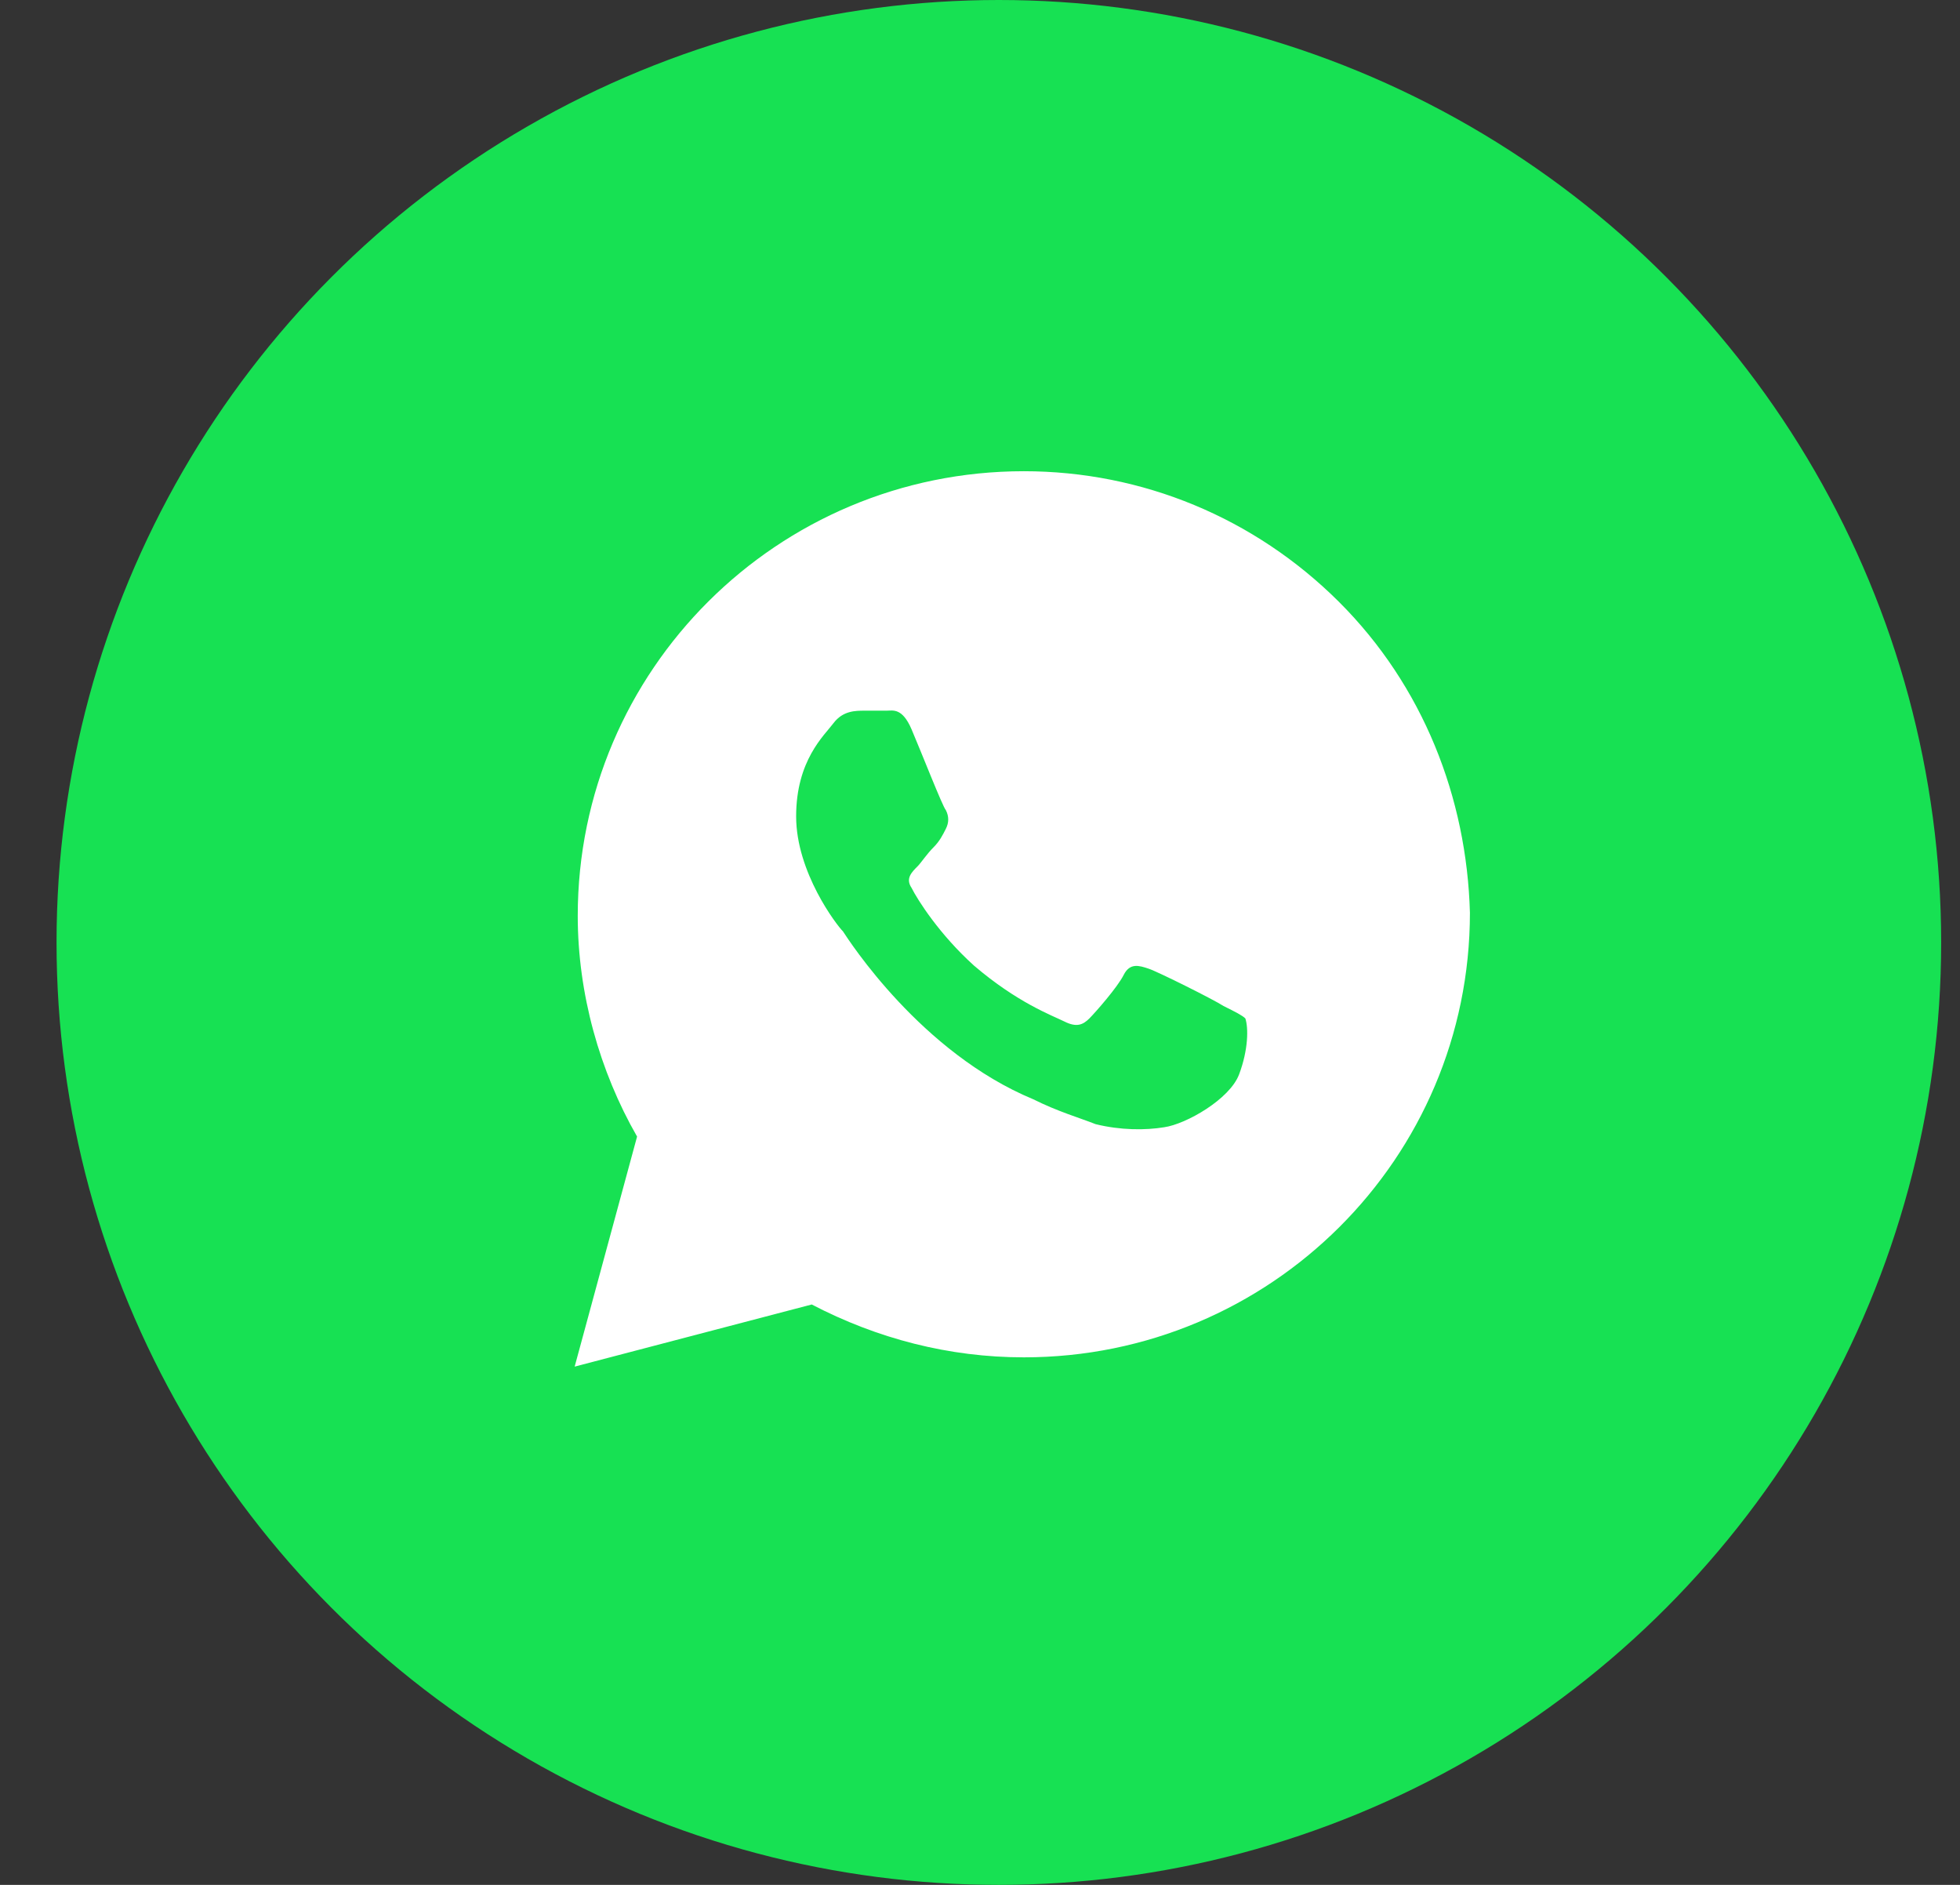
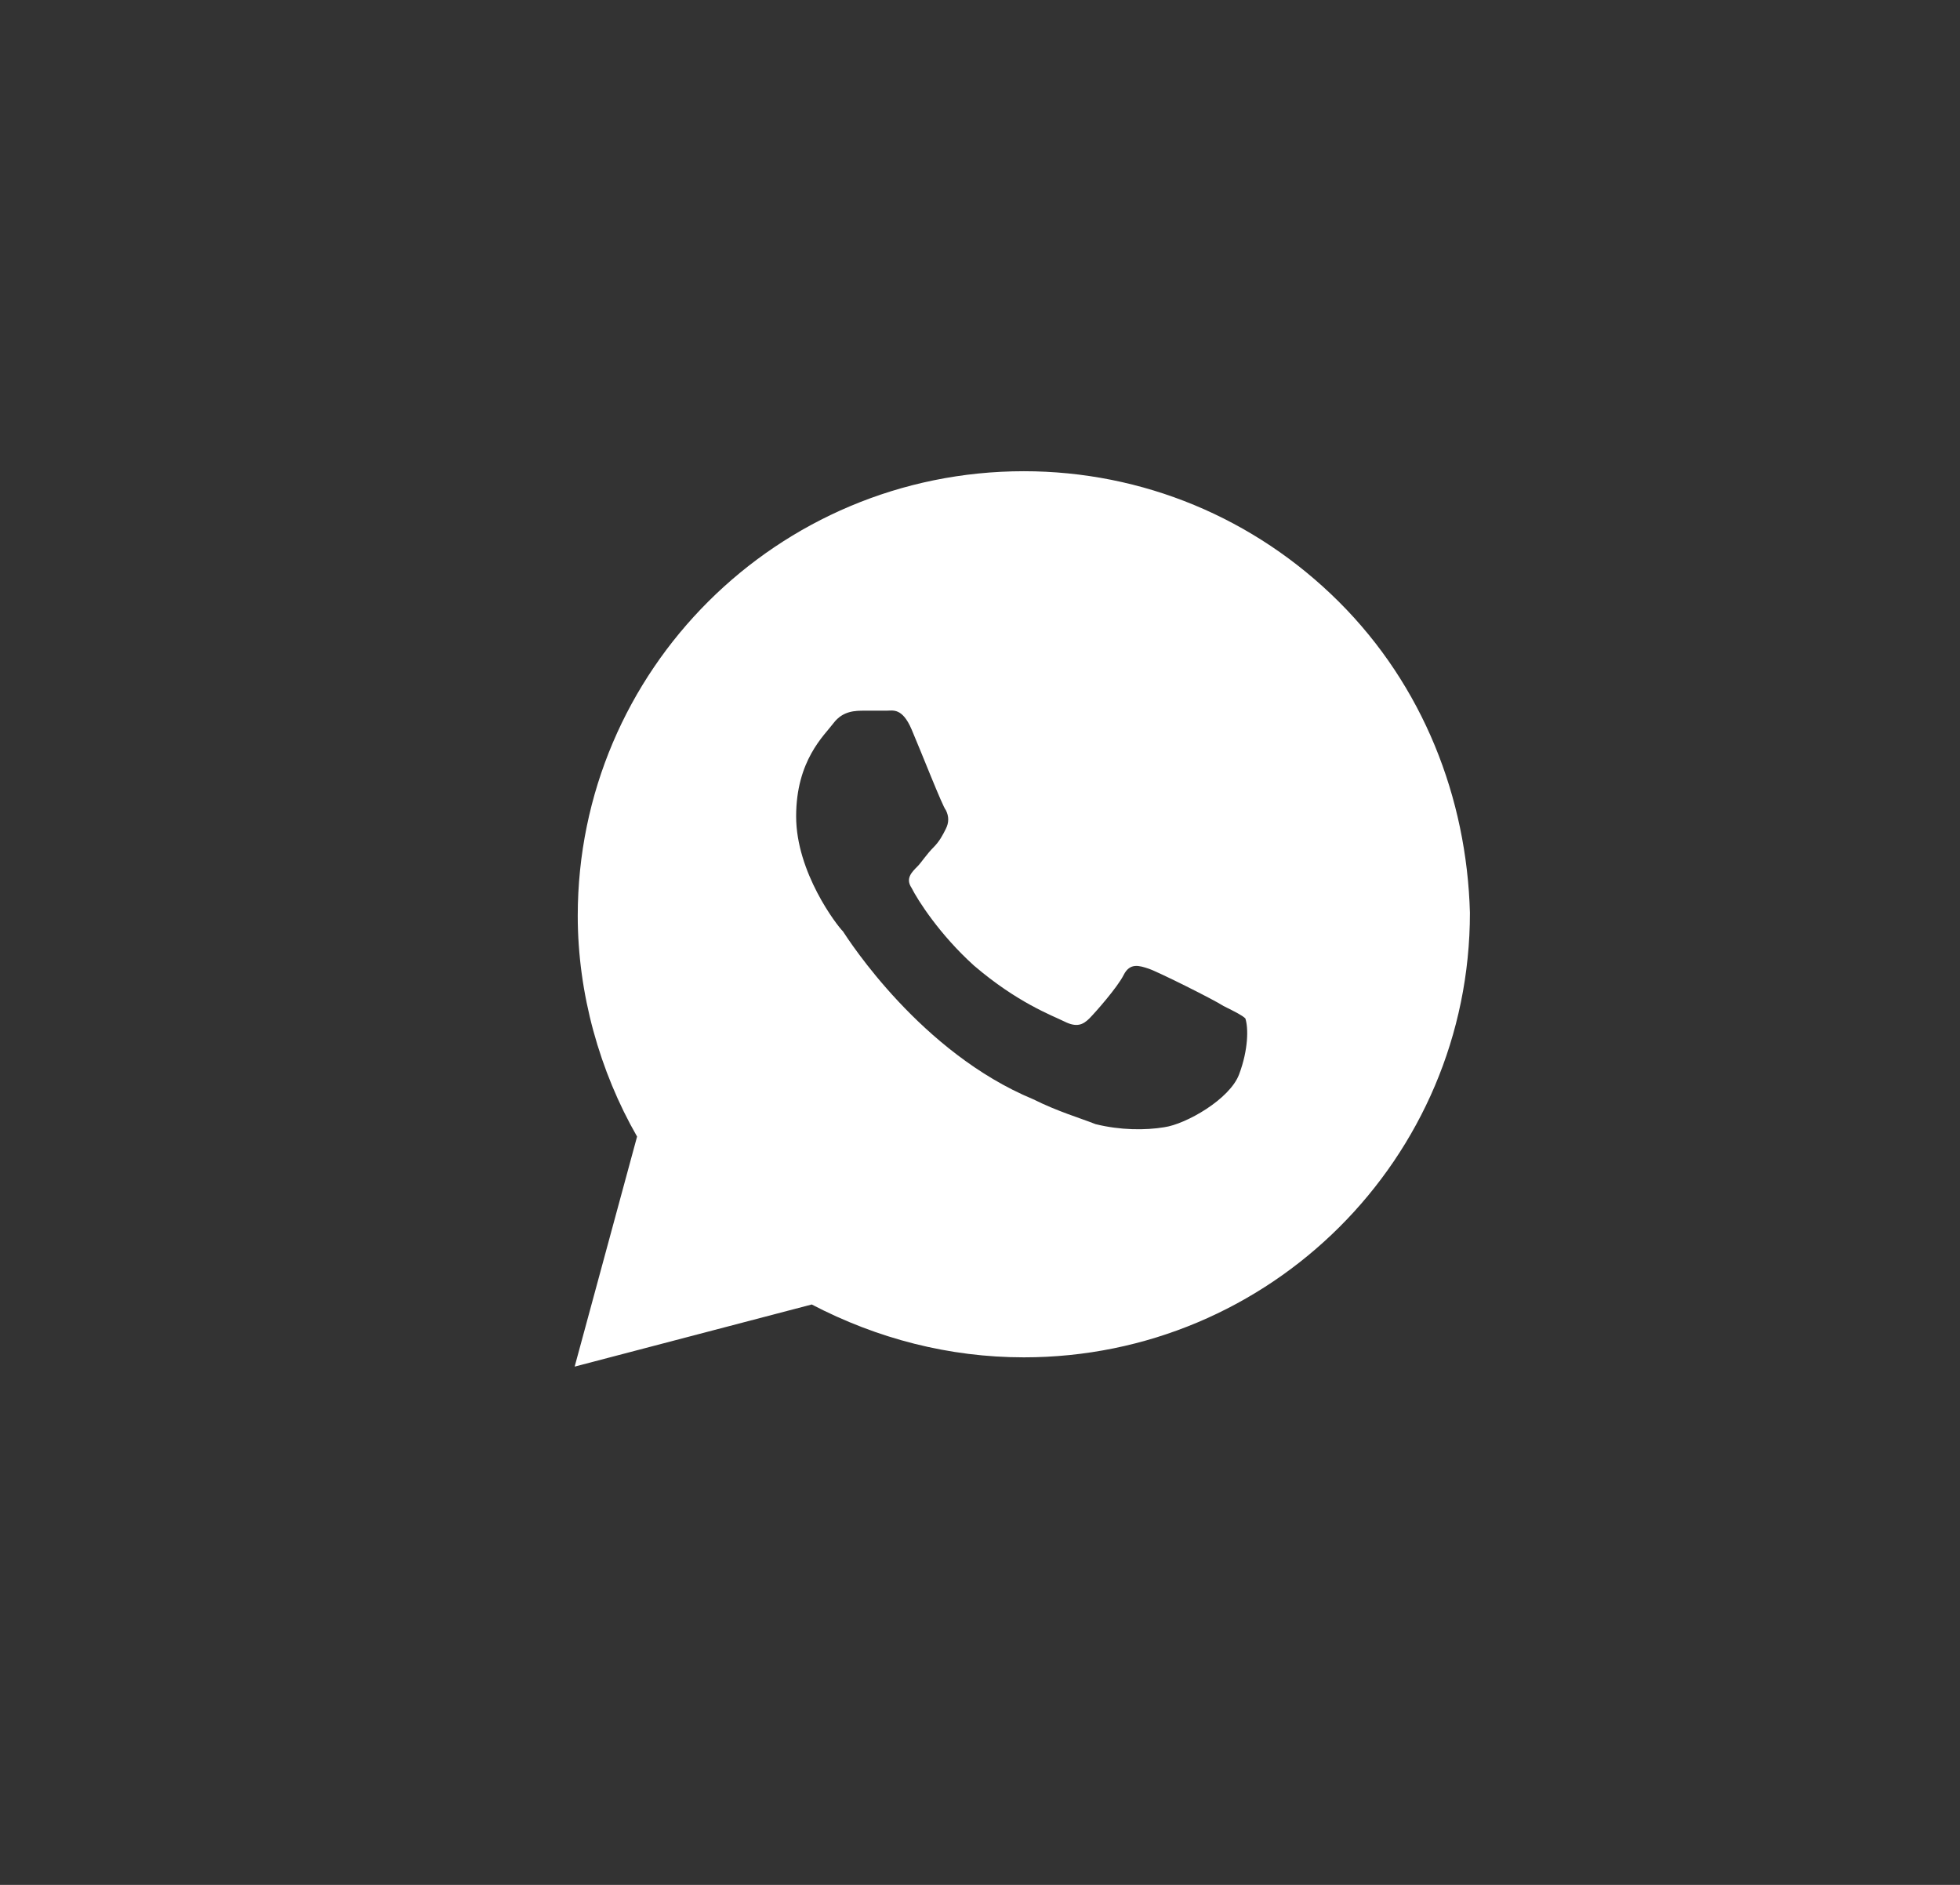
<svg xmlns="http://www.w3.org/2000/svg" width="26" height="25" viewBox="0 0 26 25" fill="none">
  <rect x="0" y="0" width="26" height="25" fill="#333333" stroke="none" />
-   <circle cx="13.25" cy="12.5" r="12.5" fill="#17E153" />
  <path d="M17.761 7.982C16.644 6.869 15.154 6.25 13.582 6.25C10.313 6.25 7.664 8.89 7.664 12.147C7.664 13.178 7.954 14.209 8.451 15.075L7.623 18.126L10.768 17.302C11.637 17.755 12.589 18.003 13.582 18.003C16.851 18.003 19.499 15.364 19.499 12.106C19.457 10.58 18.878 9.096 17.761 7.982ZM16.437 14.25C16.313 14.58 15.733 14.91 15.444 14.951C15.195 14.992 14.864 14.992 14.533 14.91C14.326 14.828 14.037 14.745 13.706 14.58C12.216 13.962 11.264 12.477 11.182 12.353C11.099 12.271 10.561 11.57 10.561 10.828C10.561 10.085 10.933 9.756 11.057 9.591C11.182 9.426 11.347 9.426 11.471 9.426C11.554 9.426 11.678 9.426 11.761 9.426C11.844 9.426 11.968 9.384 12.092 9.673C12.216 9.962 12.506 10.704 12.547 10.745C12.589 10.828 12.589 10.91 12.547 10.993C12.506 11.075 12.464 11.158 12.382 11.24C12.299 11.322 12.216 11.446 12.175 11.487C12.092 11.57 12.009 11.652 12.092 11.776C12.175 11.941 12.464 12.395 12.92 12.807C13.499 13.302 13.954 13.467 14.12 13.549C14.285 13.632 14.368 13.59 14.451 13.508C14.533 13.425 14.823 13.096 14.906 12.931C14.989 12.766 15.113 12.807 15.237 12.848C15.361 12.889 16.106 13.261 16.23 13.343C16.395 13.425 16.478 13.467 16.52 13.508C16.561 13.632 16.561 13.92 16.437 14.25Z" fill="white" />
</svg>